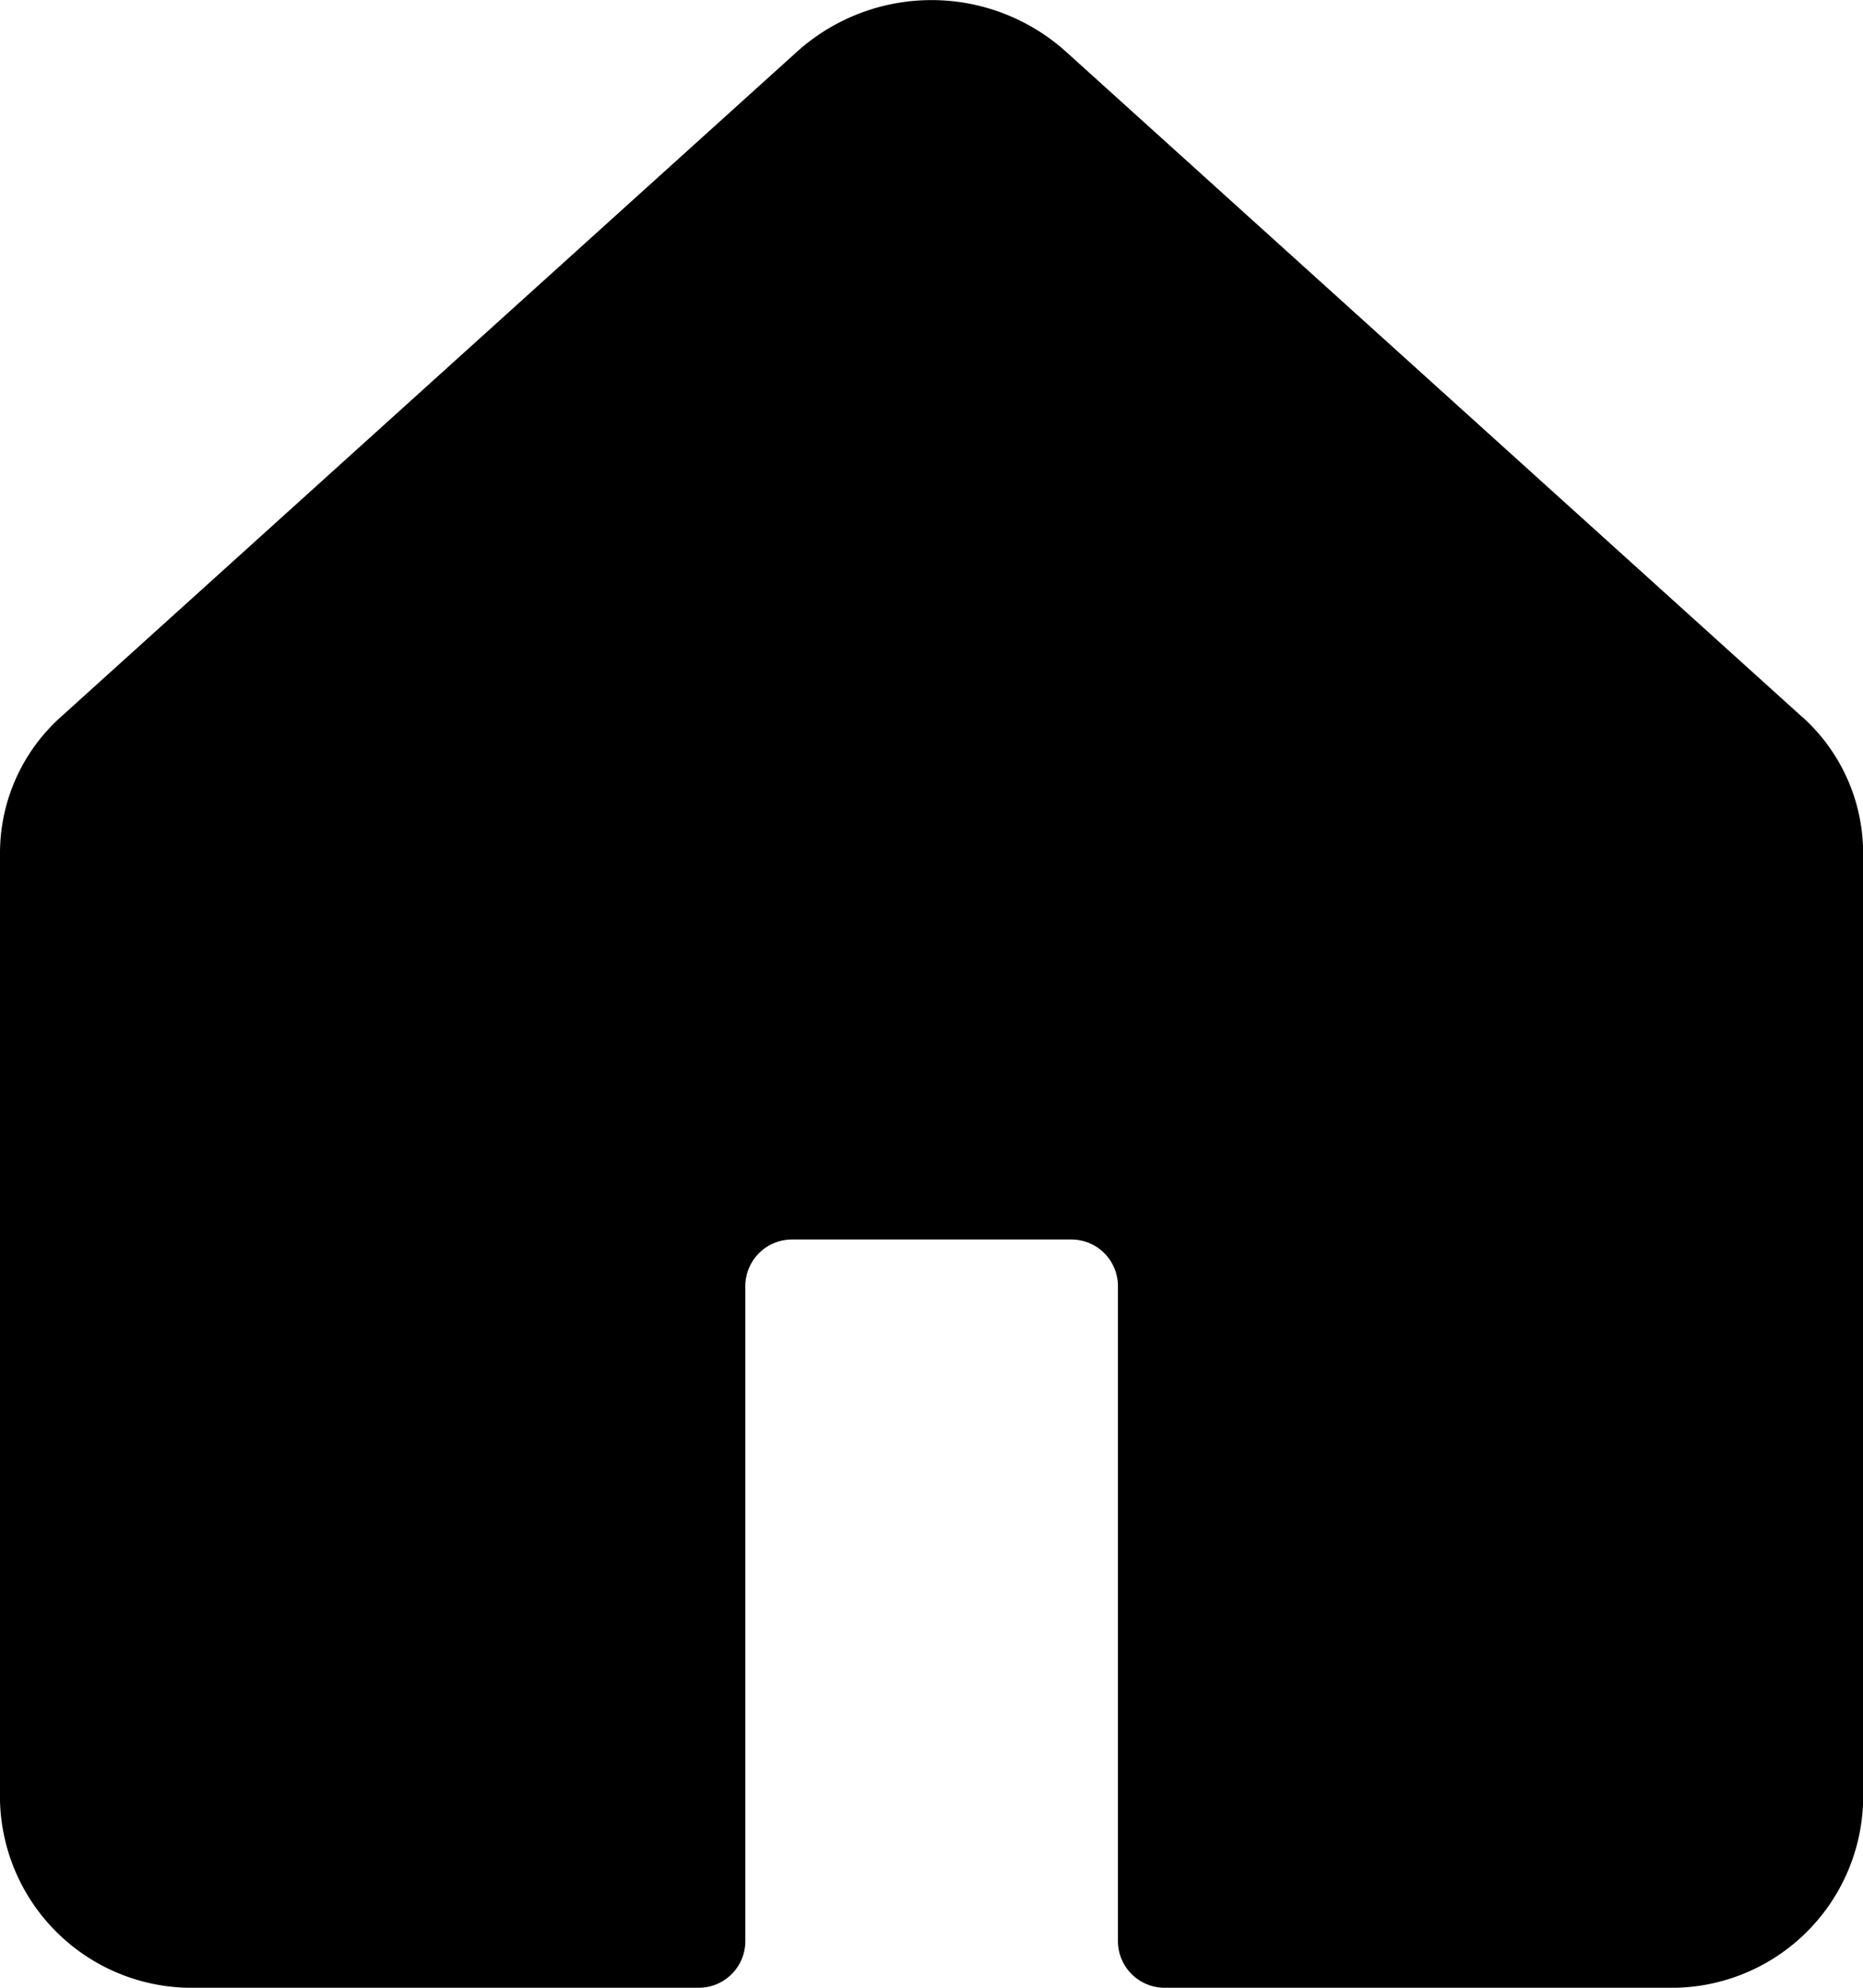
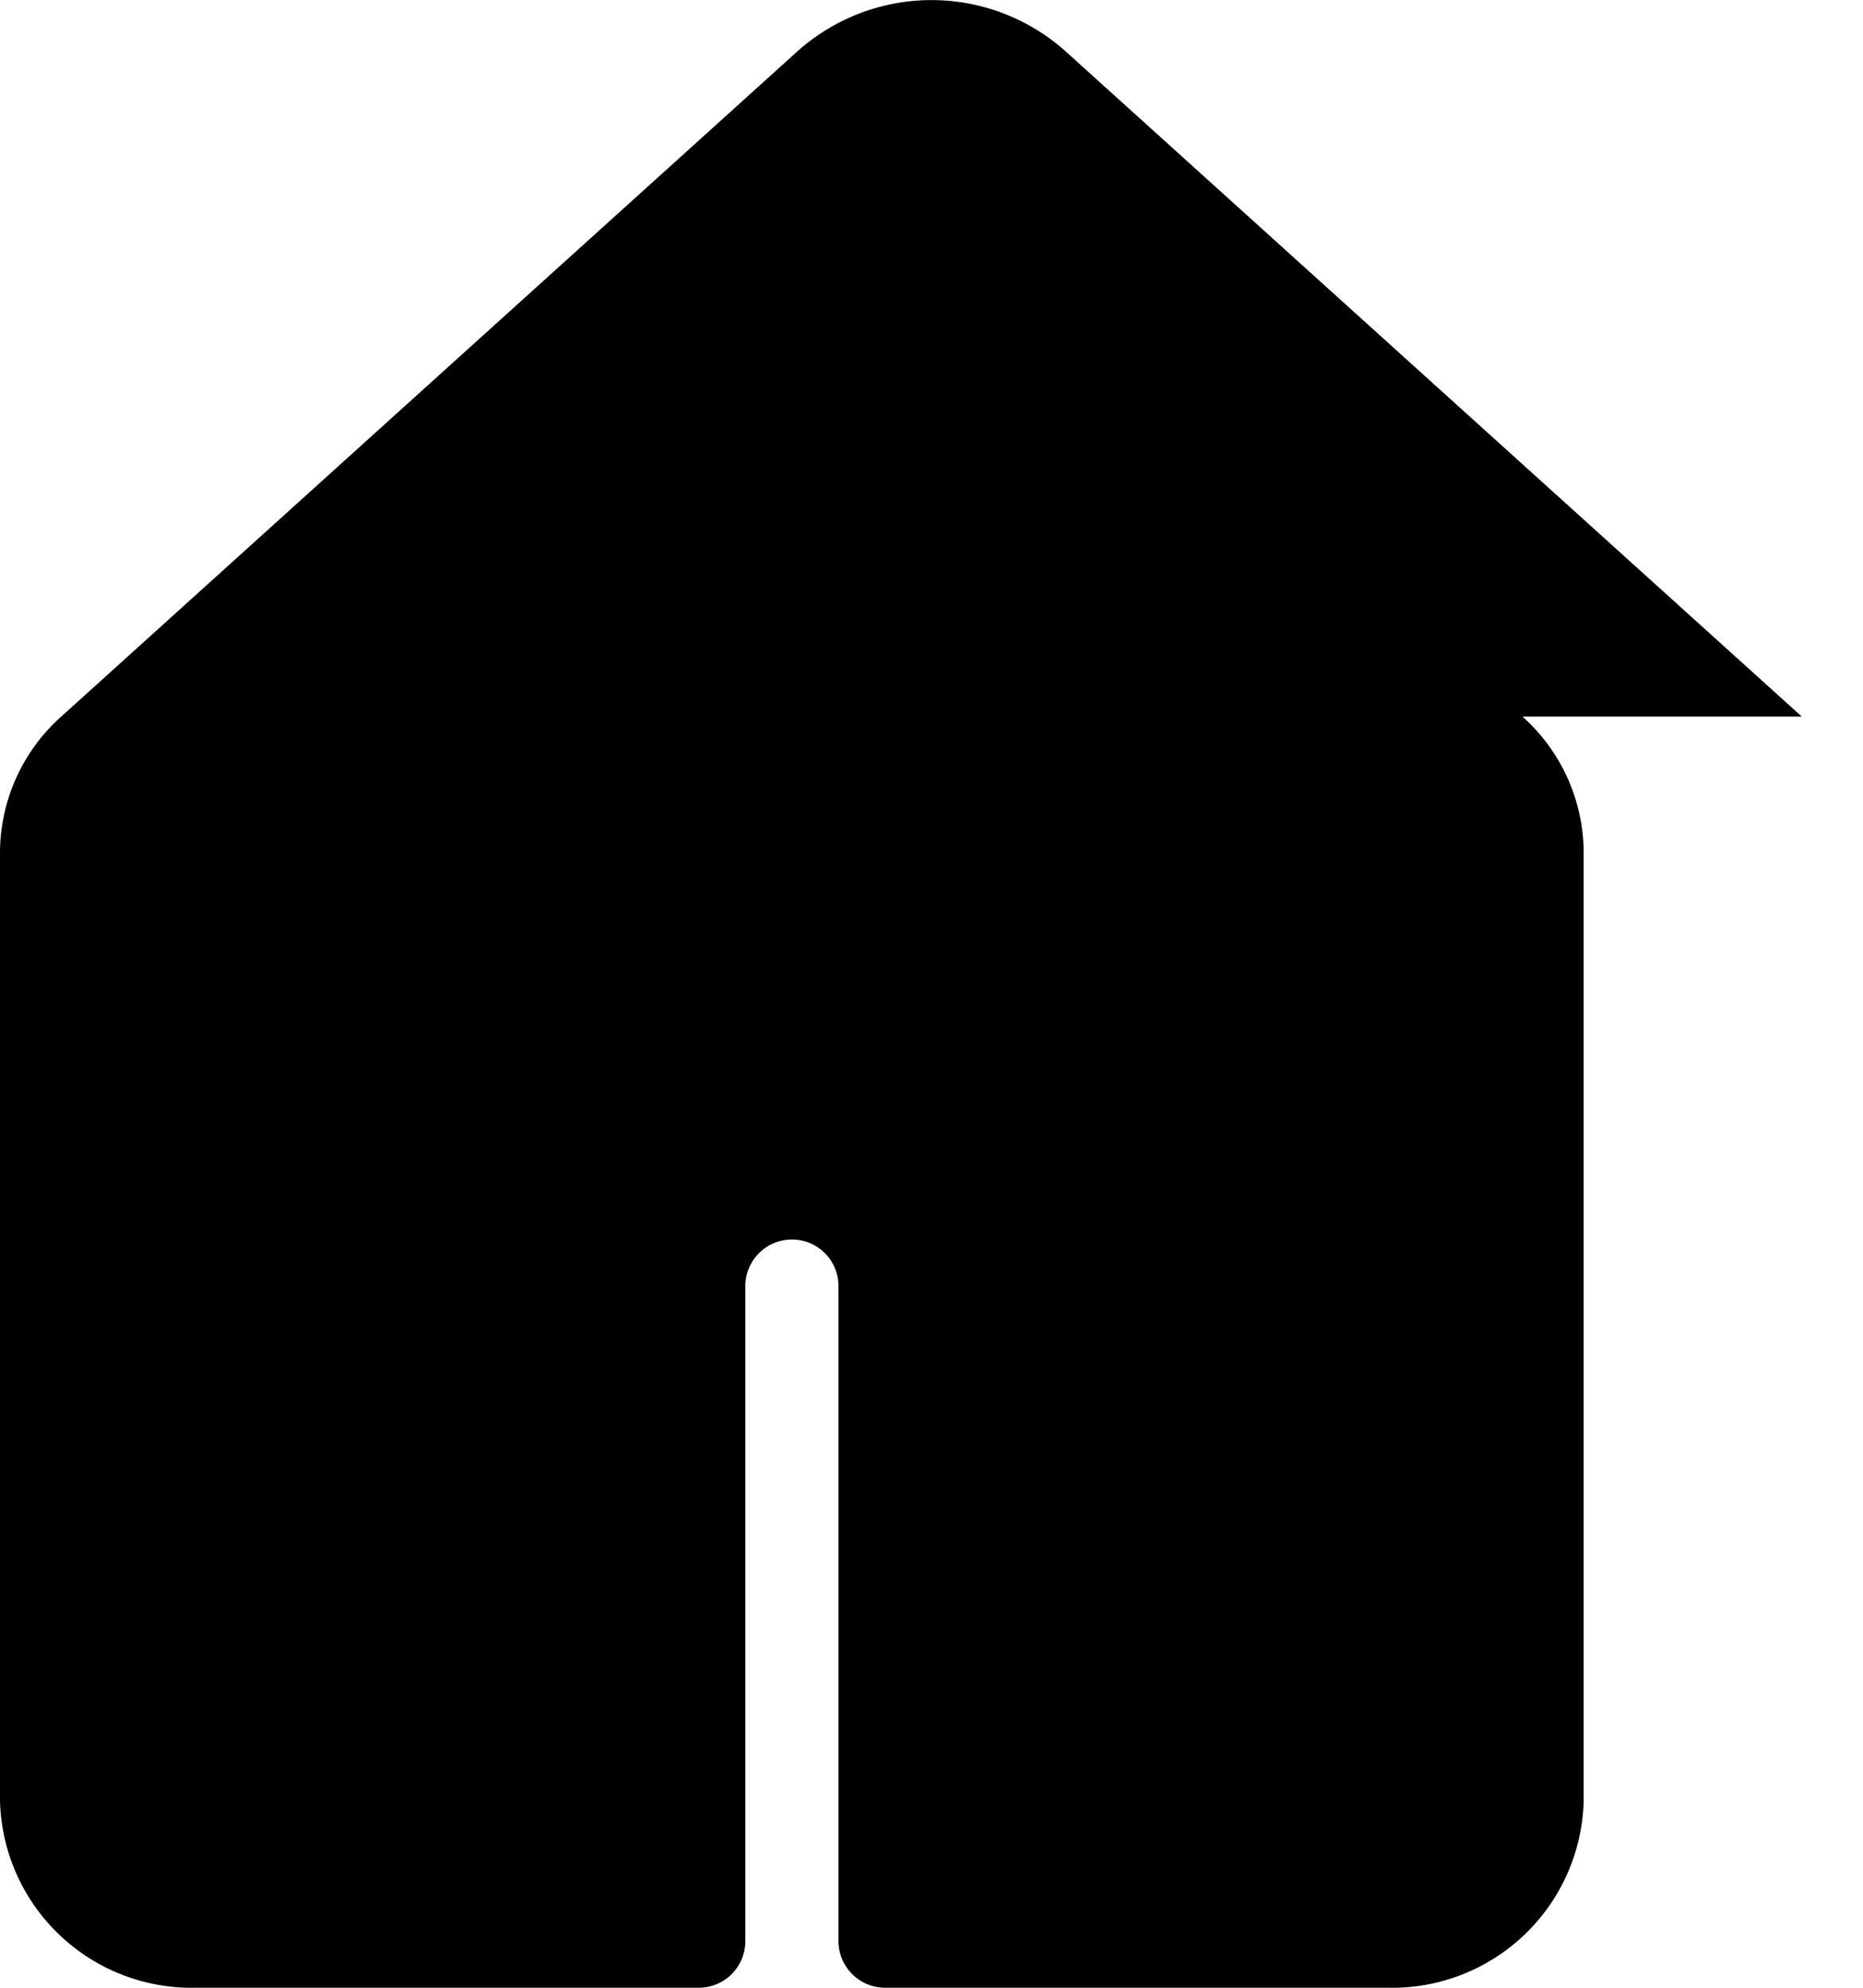
<svg xmlns="http://www.w3.org/2000/svg" width="15" height="16" viewBox="0 0 15 16">
-   <path id="패스_93030" data-name="패스 93030" d="M117.507-1410.732l-5.921-5.349a1.619,1.619,0,0,0-2.172,0l-5.921,5.349a1.473,1.473,0,0,0-.493,1.093v7.633a1.544,1.544,0,0,0,1.58,1.506h4.046a.375.375,0,0,0,.375-.377v-5.27a.376.376,0,0,1,.375-.376h2.25a.375.375,0,0,1,.375.376v5.27a.376.376,0,0,0,.375.377h4.046a1.543,1.543,0,0,0,1.579-1.506v-7.633a1.473,1.473,0,0,0-.493-1.093" transform="translate(-103 1416.5)" fill-rule="evenodd" />
+   <path id="패스_93030" data-name="패스 93030" d="M117.507-1410.732l-5.921-5.349a1.619,1.619,0,0,0-2.172,0l-5.921,5.349a1.473,1.473,0,0,0-.493,1.093v7.633a1.544,1.544,0,0,0,1.58,1.506h4.046a.375.375,0,0,0,.375-.377v-5.27a.376.376,0,0,1,.375-.376a.375.375,0,0,1,.375.376v5.27a.376.376,0,0,0,.375.377h4.046a1.543,1.543,0,0,0,1.579-1.506v-7.633a1.473,1.473,0,0,0-.493-1.093" transform="translate(-103 1416.5)" fill-rule="evenodd" />
</svg>